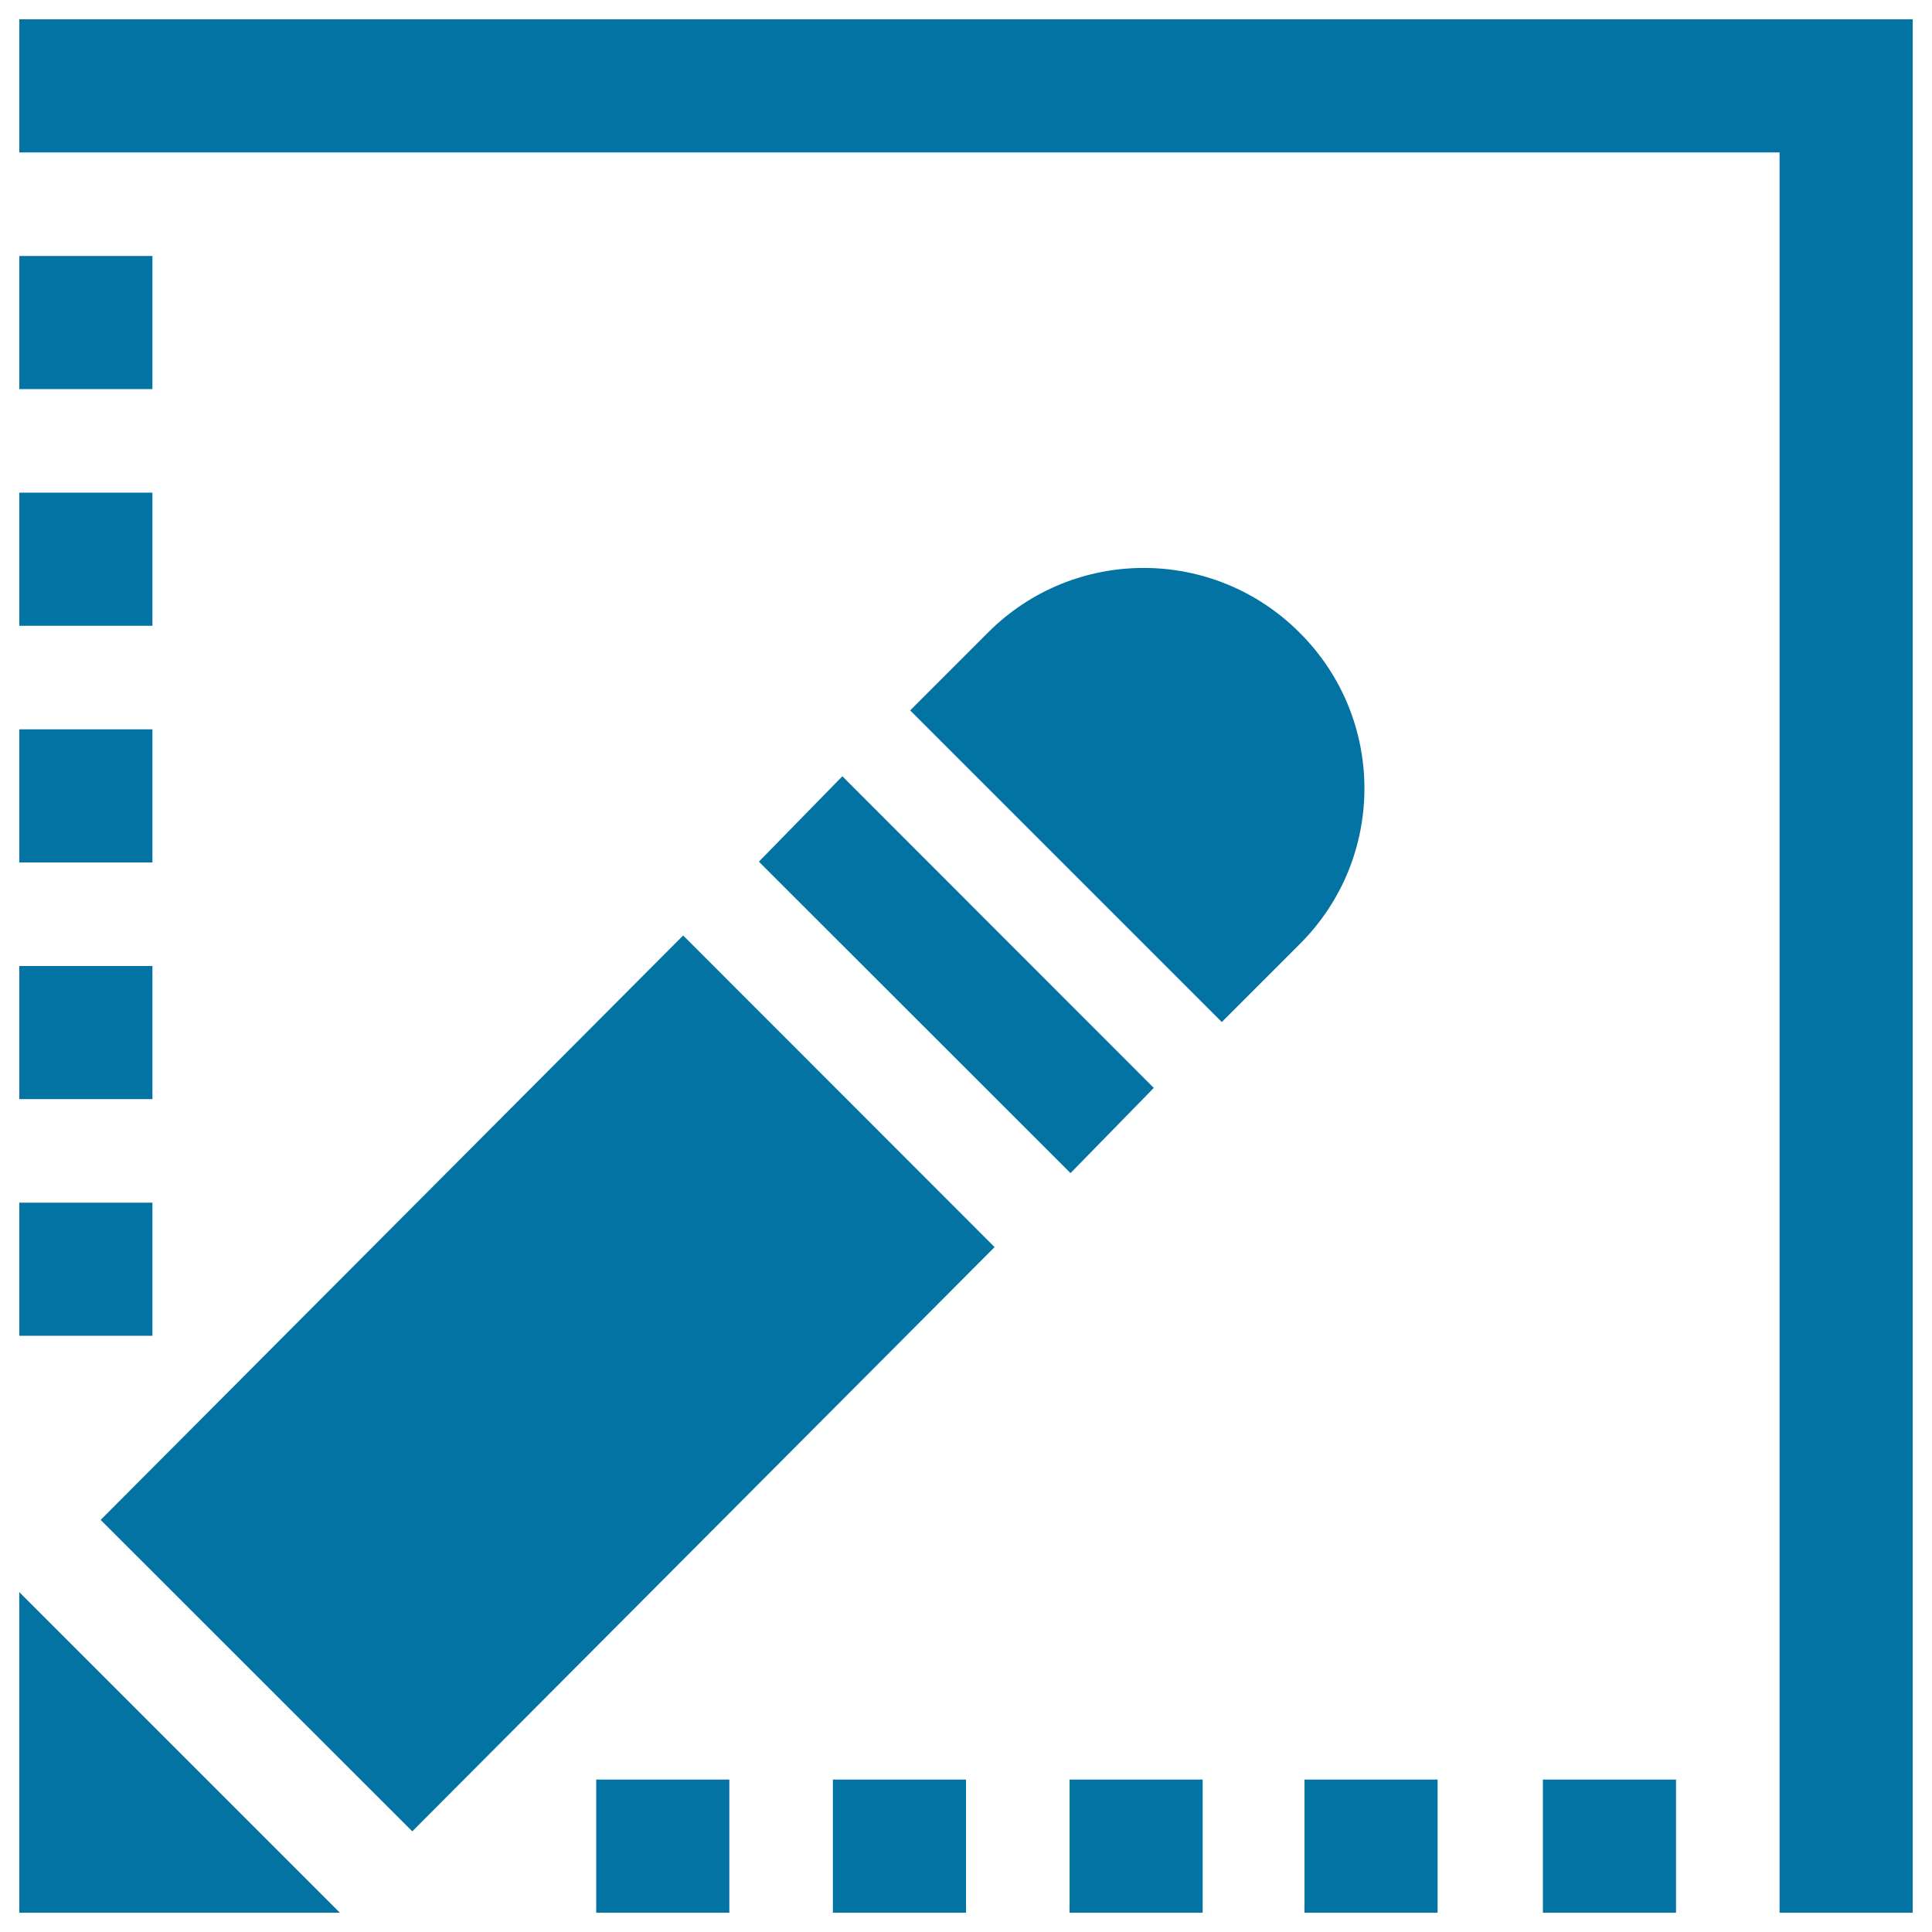
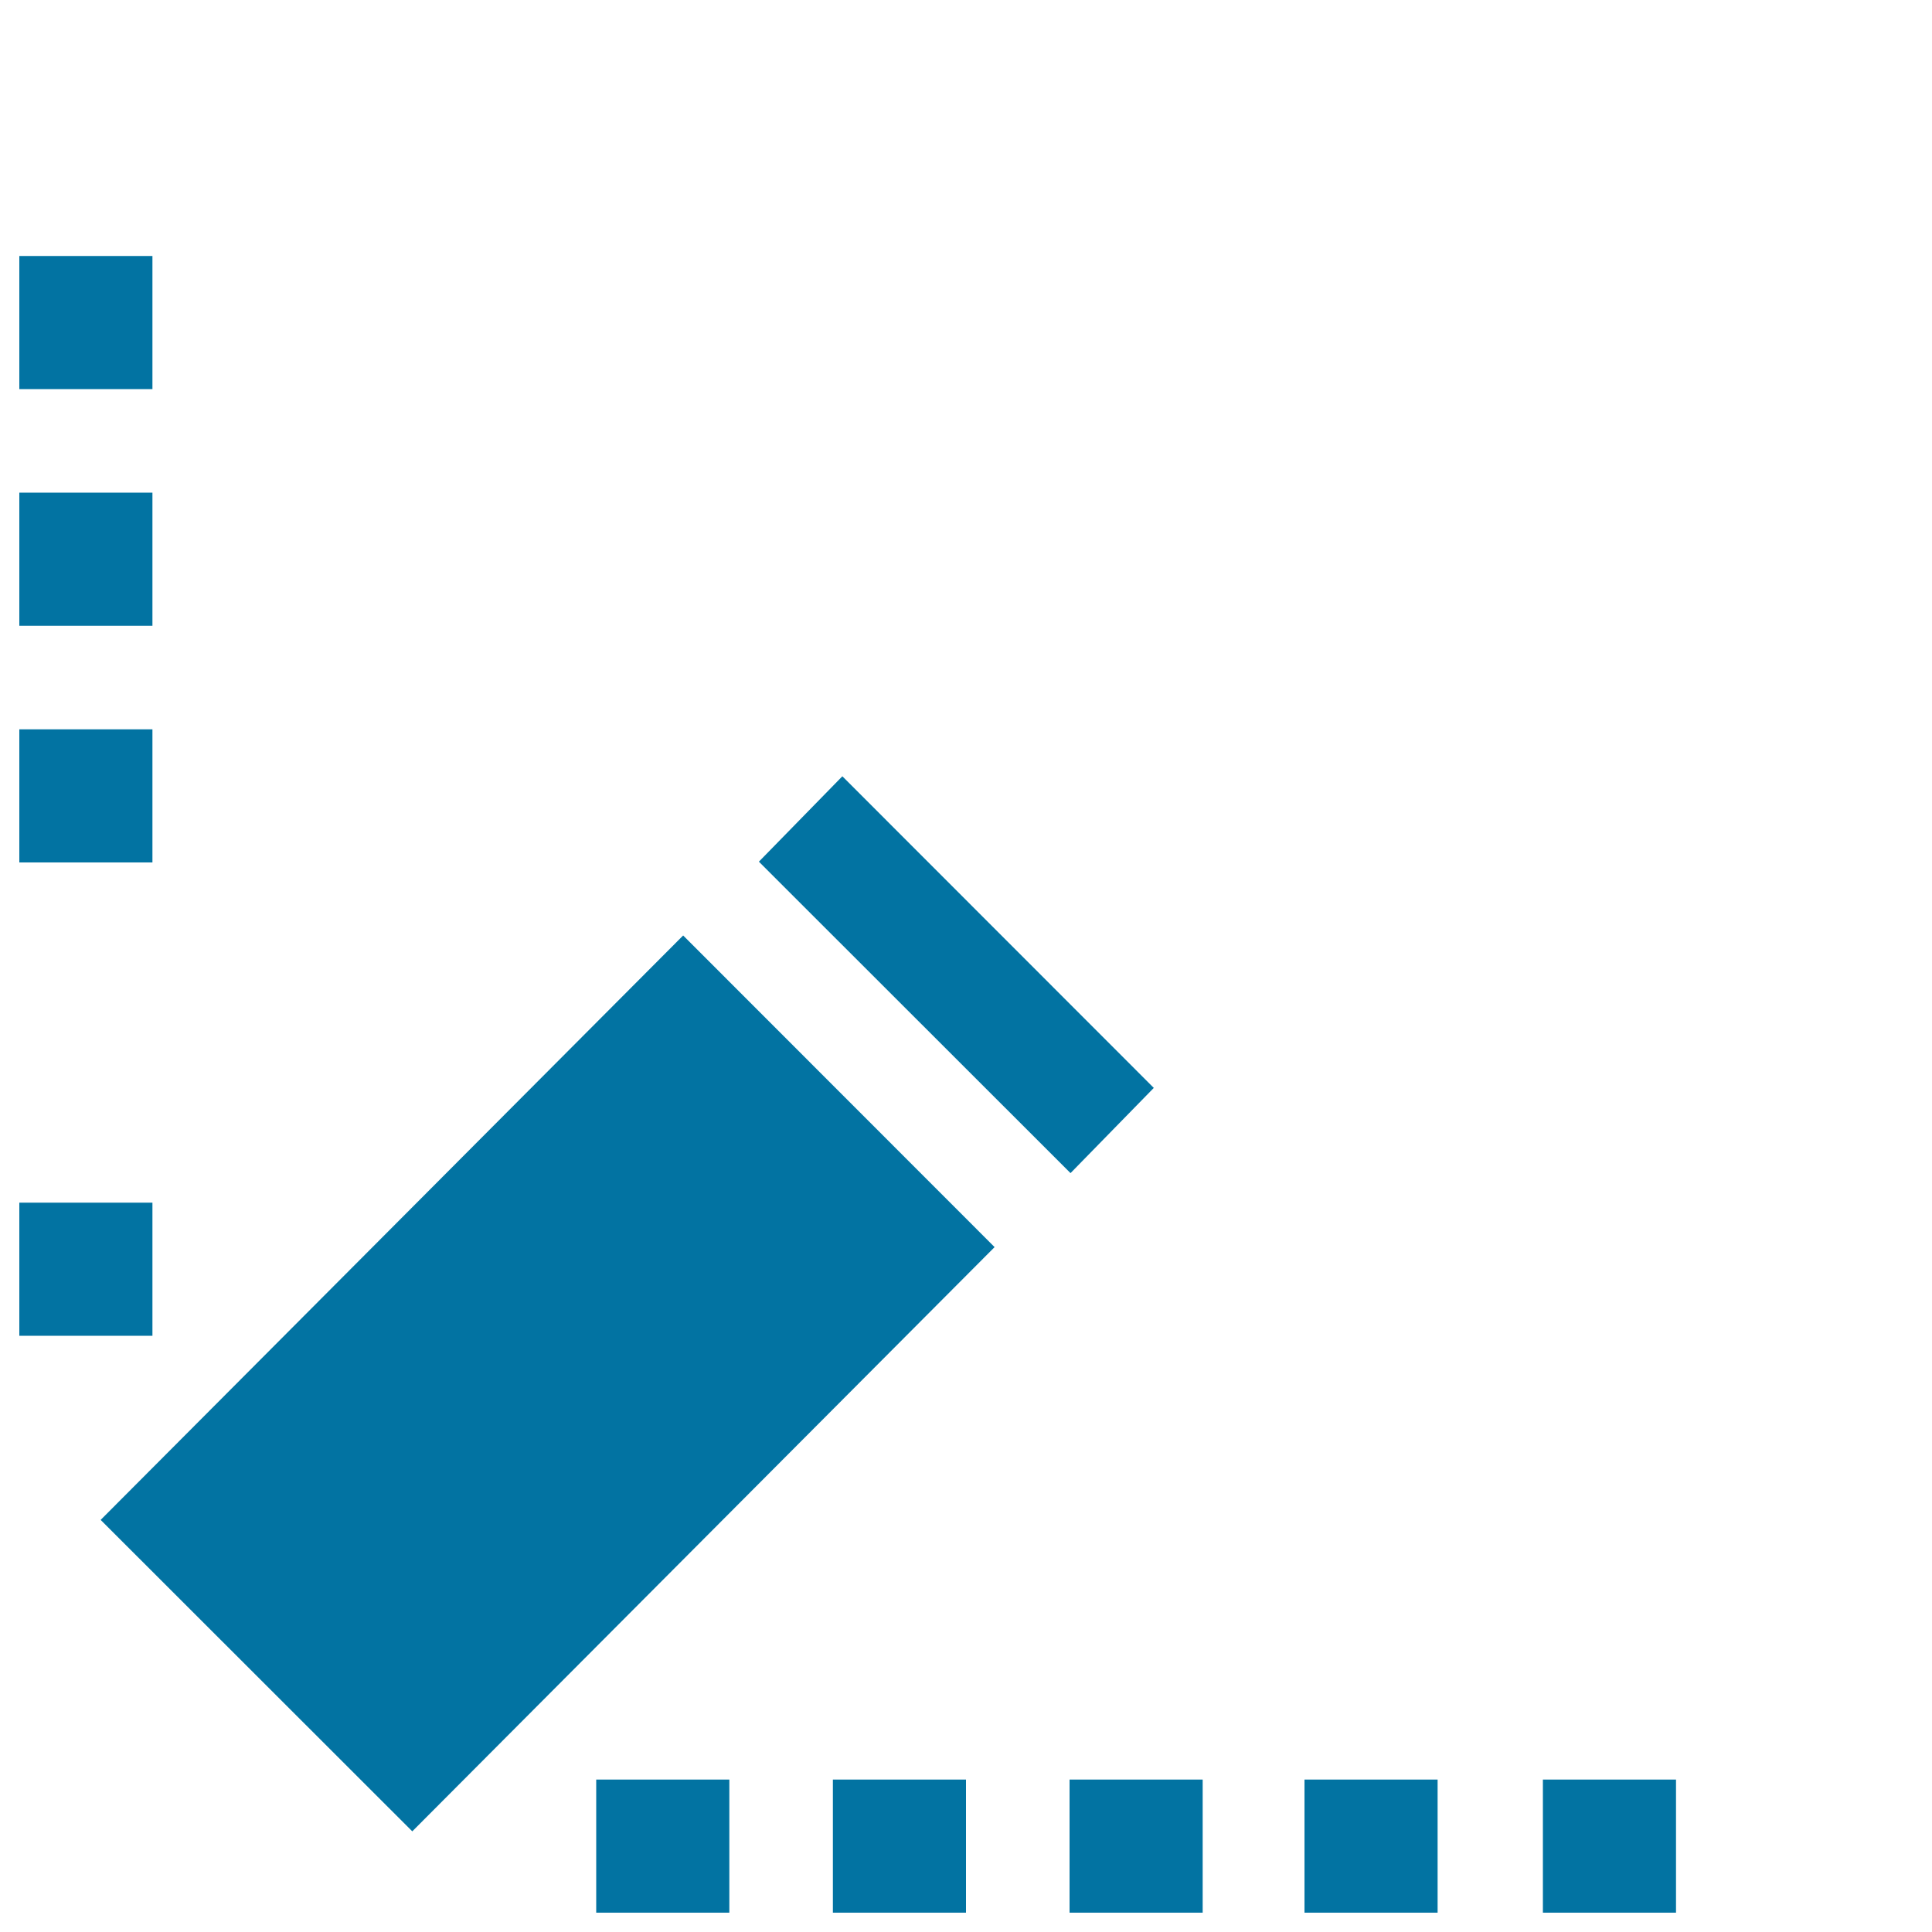
<svg xmlns="http://www.w3.org/2000/svg" viewBox="0 0 1000 1000" style="fill:#0273a2">
  <title>Pencil In A Square Interface Symbol With Two Sides Of Broken Lines SVG icon</title>
  <g>
    <g>
      <rect x="798.6" y="921.1" width="68.9" height="68.9" />
      <rect x="10" y="132.5" width="68.9" height="68.9" />
      <rect x="10" y="255" width="68.9" height="68.9" />
      <rect x="10" y="377.5" width="68.9" height="68.9" />
-       <rect x="10" y="500" width="68.9" height="68.9" />
      <rect x="10" y="622.5" width="68.9" height="68.9" />
      <rect x="675.2" y="921.1" width="68.9" height="68.9" />
      <rect x="553.6" y="921.1" width="68.9" height="68.9" />
      <rect x="431.1" y="921.1" width="68.9" height="68.9" />
      <rect x="308.6" y="921.1" width="68.9" height="68.9" />
-       <polygon points="10,10 10,78.9 921.1,78.9 921.1,990 990,990 990,71.3 990,10 928.8,10 " />
      <polygon points="52.1,786.7 213.4,947.9 514.8,645.5 353.6,484.2 " />
      <polygon points="392.8,446 554.1,607.2 597.2,563.1 436,401.8 " />
-       <polygon points="10,824.1 10,990 175.9,990 " />
-       <path d="M511.4,327.4l-40.3,40.3l161.3,161.3l40.3-40.3c44.7-44.5,44.7-116.7,0-161.2C628.1,282.8,555.9,282.8,511.4,327.4z" />
    </g>
  </g>
</svg>